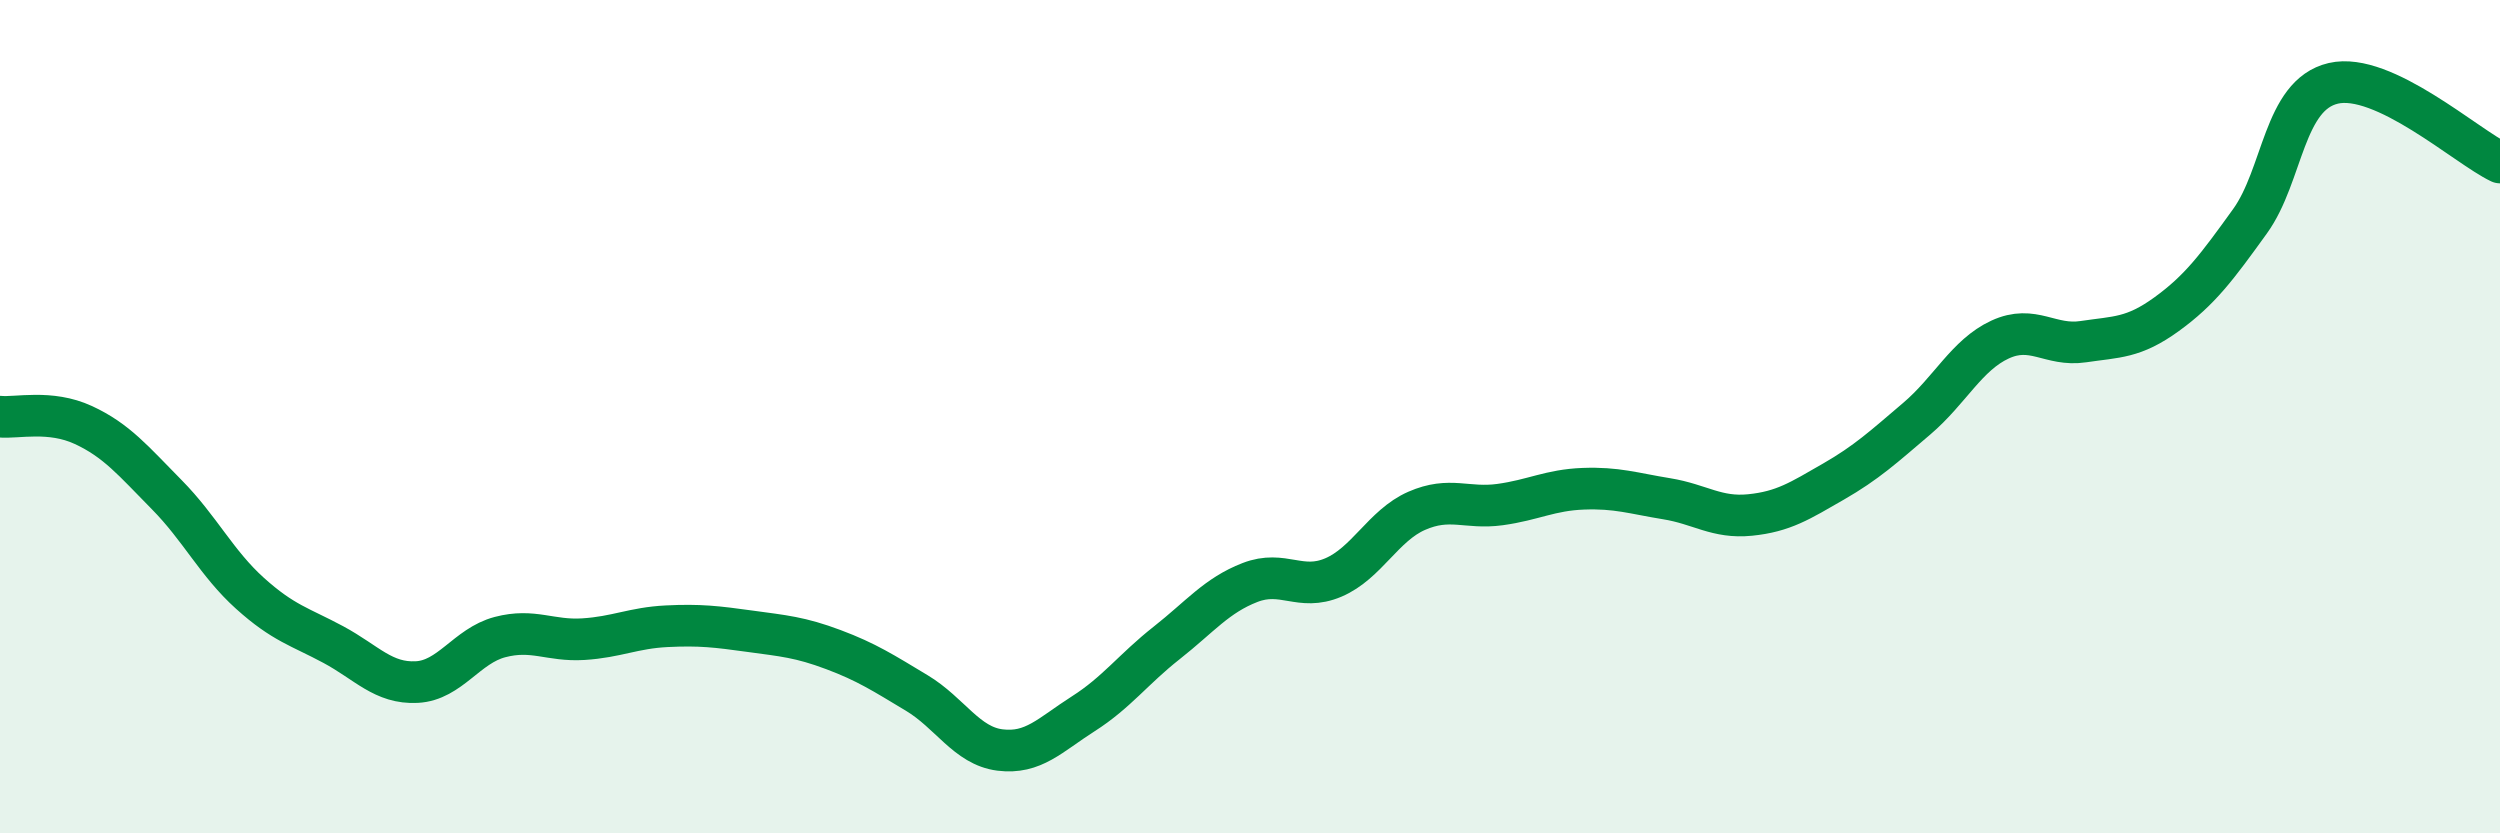
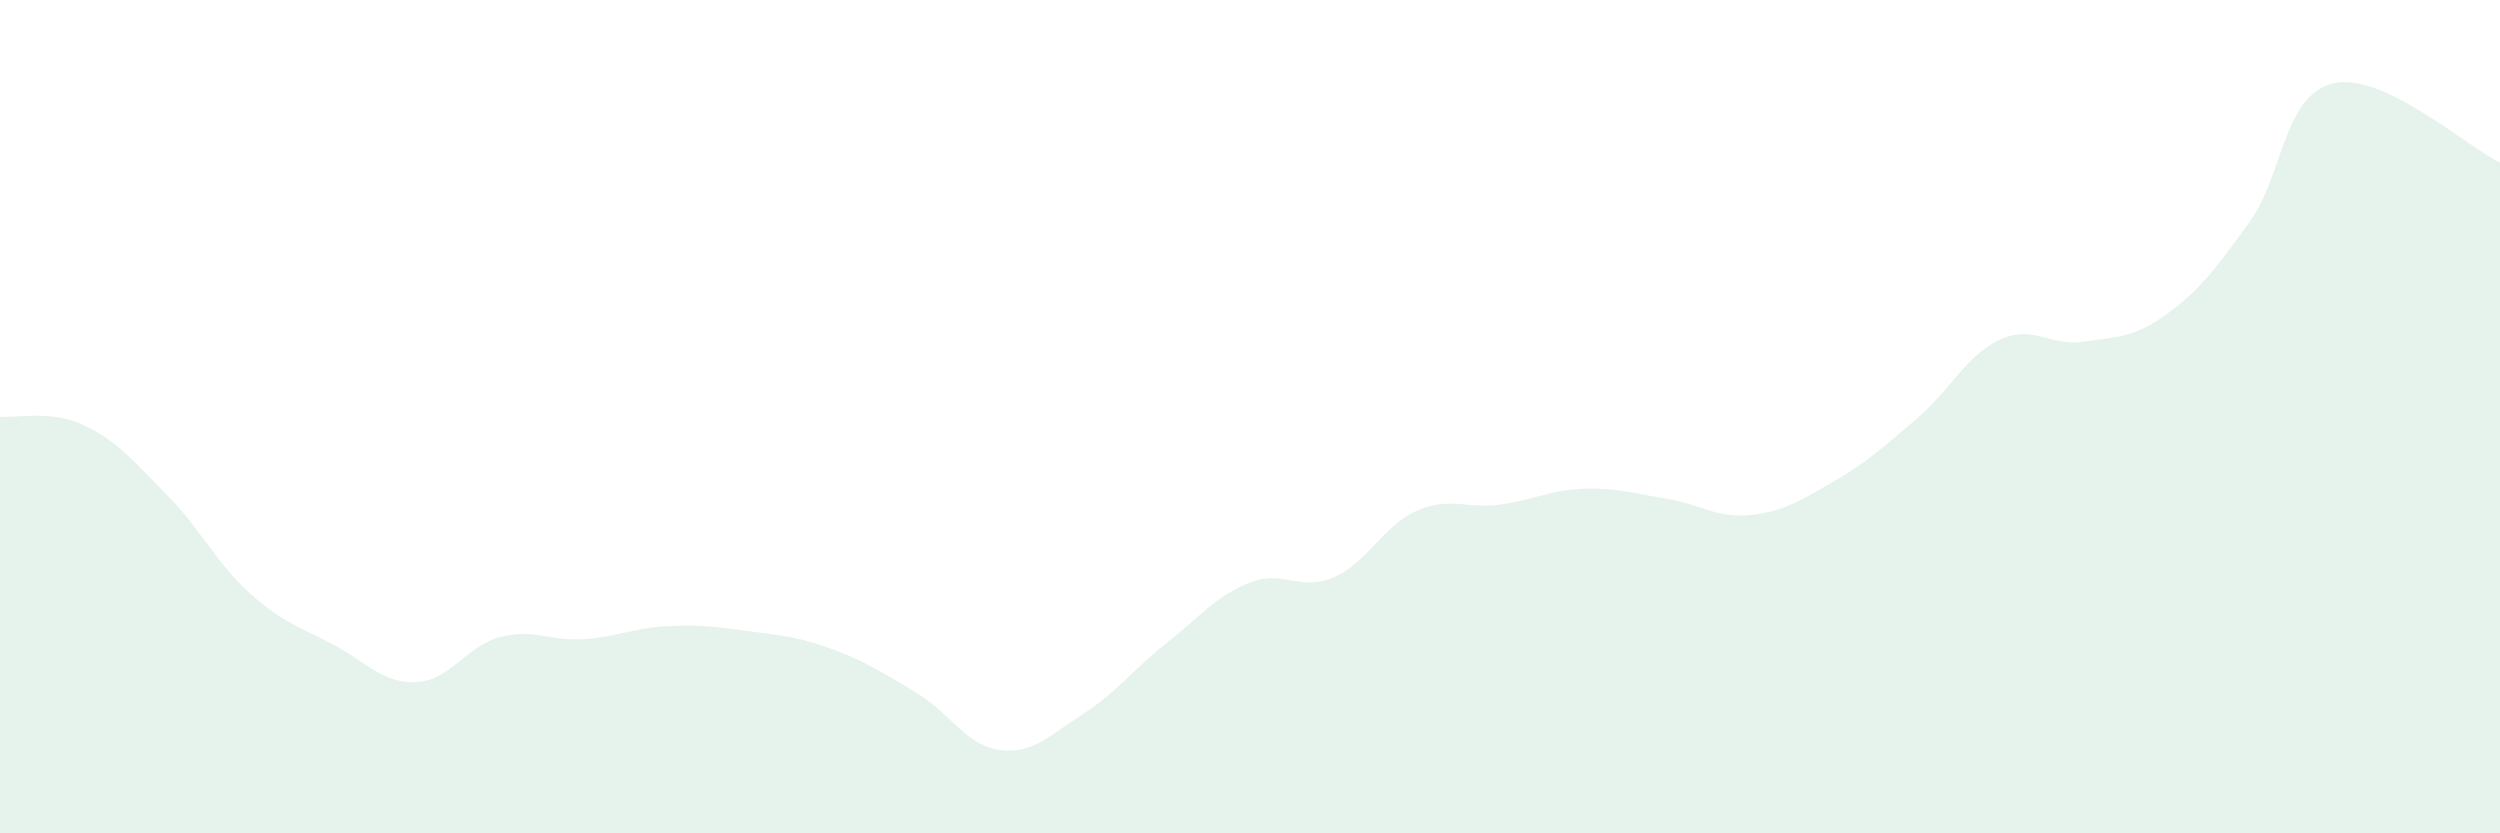
<svg xmlns="http://www.w3.org/2000/svg" width="60" height="20" viewBox="0 0 60 20">
  <path d="M 0,10 C 0.4,10.04 1.2,9.83 2,10.2 C 2.8,10.57 3.2,11.06 4,11.87 C 4.8,12.68 5.2,13.52 6,14.24 C 6.8,14.96 7.2,15.04 8,15.47 C 8.8,15.9 9.2,16.41 10,16.37 C 10.8,16.33 11.2,15.5 12,15.29 C 12.8,15.08 13.2,15.39 14,15.34 C 14.8,15.29 15.2,15.07 16,15.03 C 16.8,14.99 17.2,15.04 18,15.15 C 18.8,15.26 19.2,15.29 20,15.59 C 20.8,15.89 21.2,16.15 22,16.63 C 22.8,17.11 23.2,17.9 24,18 C 24.8,18.1 25.2,17.64 26,17.13 C 26.8,16.62 27.2,16.06 28,15.43 C 28.8,14.8 29.2,14.29 30,13.98 C 30.8,13.67 31.2,14.2 32,13.86 C 32.8,13.52 33.2,12.61 34,12.26 C 34.8,11.91 35.2,12.22 36,12.11 C 36.8,12 37.2,11.76 38,11.73 C 38.8,11.7 39.2,11.84 40,11.97 C 40.8,12.1 41.2,12.44 42,12.36 C 42.8,12.28 43.2,12.02 44,11.56 C 44.8,11.1 45.2,10.73 46,10.05 C 46.8,9.37 47.2,8.52 48,8.15 C 48.8,7.78 49.2,8.32 50,8.2 C 50.8,8.08 51.2,8.12 52,7.54 C 52.8,6.96 53.2,6.42 54,5.31 C 54.8,4.2 54.8,2.28 56,2 C 57.2,1.72 59.2,3.52 60,3.9L60 20L0 20Z" fill="#008740" opacity="0.1" stroke-linecap="round" stroke-linejoin="round" />
-   <path d="M 0,10 C 0.4,10.04 1.2,9.83 2,10.2 C 2.8,10.57 3.2,11.06 4,11.87 C 4.8,12.68 5.2,13.52 6,14.24 C 6.8,14.96 7.2,15.04 8,15.47 C 8.8,15.9 9.2,16.41 10,16.37 C 10.8,16.33 11.2,15.5 12,15.29 C 12.8,15.08 13.2,15.39 14,15.34 C 14.8,15.29 15.2,15.07 16,15.03 C 16.8,14.99 17.2,15.04 18,15.15 C 18.8,15.26 19.2,15.29 20,15.59 C 20.8,15.89 21.2,16.15 22,16.63 C 22.8,17.11 23.2,17.9 24,18 C 24.8,18.1 25.2,17.64 26,17.13 C 26.8,16.62 27.2,16.06 28,15.43 C 28.8,14.8 29.2,14.29 30,13.98 C 30.8,13.67 31.2,14.2 32,13.86 C 32.8,13.52 33.2,12.61 34,12.26 C 34.8,11.91 35.2,12.22 36,12.11 C 36.8,12 37.2,11.76 38,11.73 C 38.8,11.7 39.2,11.84 40,11.97 C 40.8,12.1 41.2,12.44 42,12.36 C 42.8,12.28 43.2,12.02 44,11.56 C 44.8,11.1 45.2,10.73 46,10.05 C 46.8,9.37 47.2,8.52 48,8.15 C 48.8,7.78 49.2,8.32 50,8.2 C 50.8,8.08 51.2,8.12 52,7.54 C 52.8,6.96 53.2,6.42 54,5.31 C 54.8,4.2 54.8,2.28 56,2 C 57.2,1.72 59.2,3.52 60,3.9" stroke="#008740" stroke-width="1" fill="none" stroke-linecap="round" stroke-linejoin="round" />
</svg>